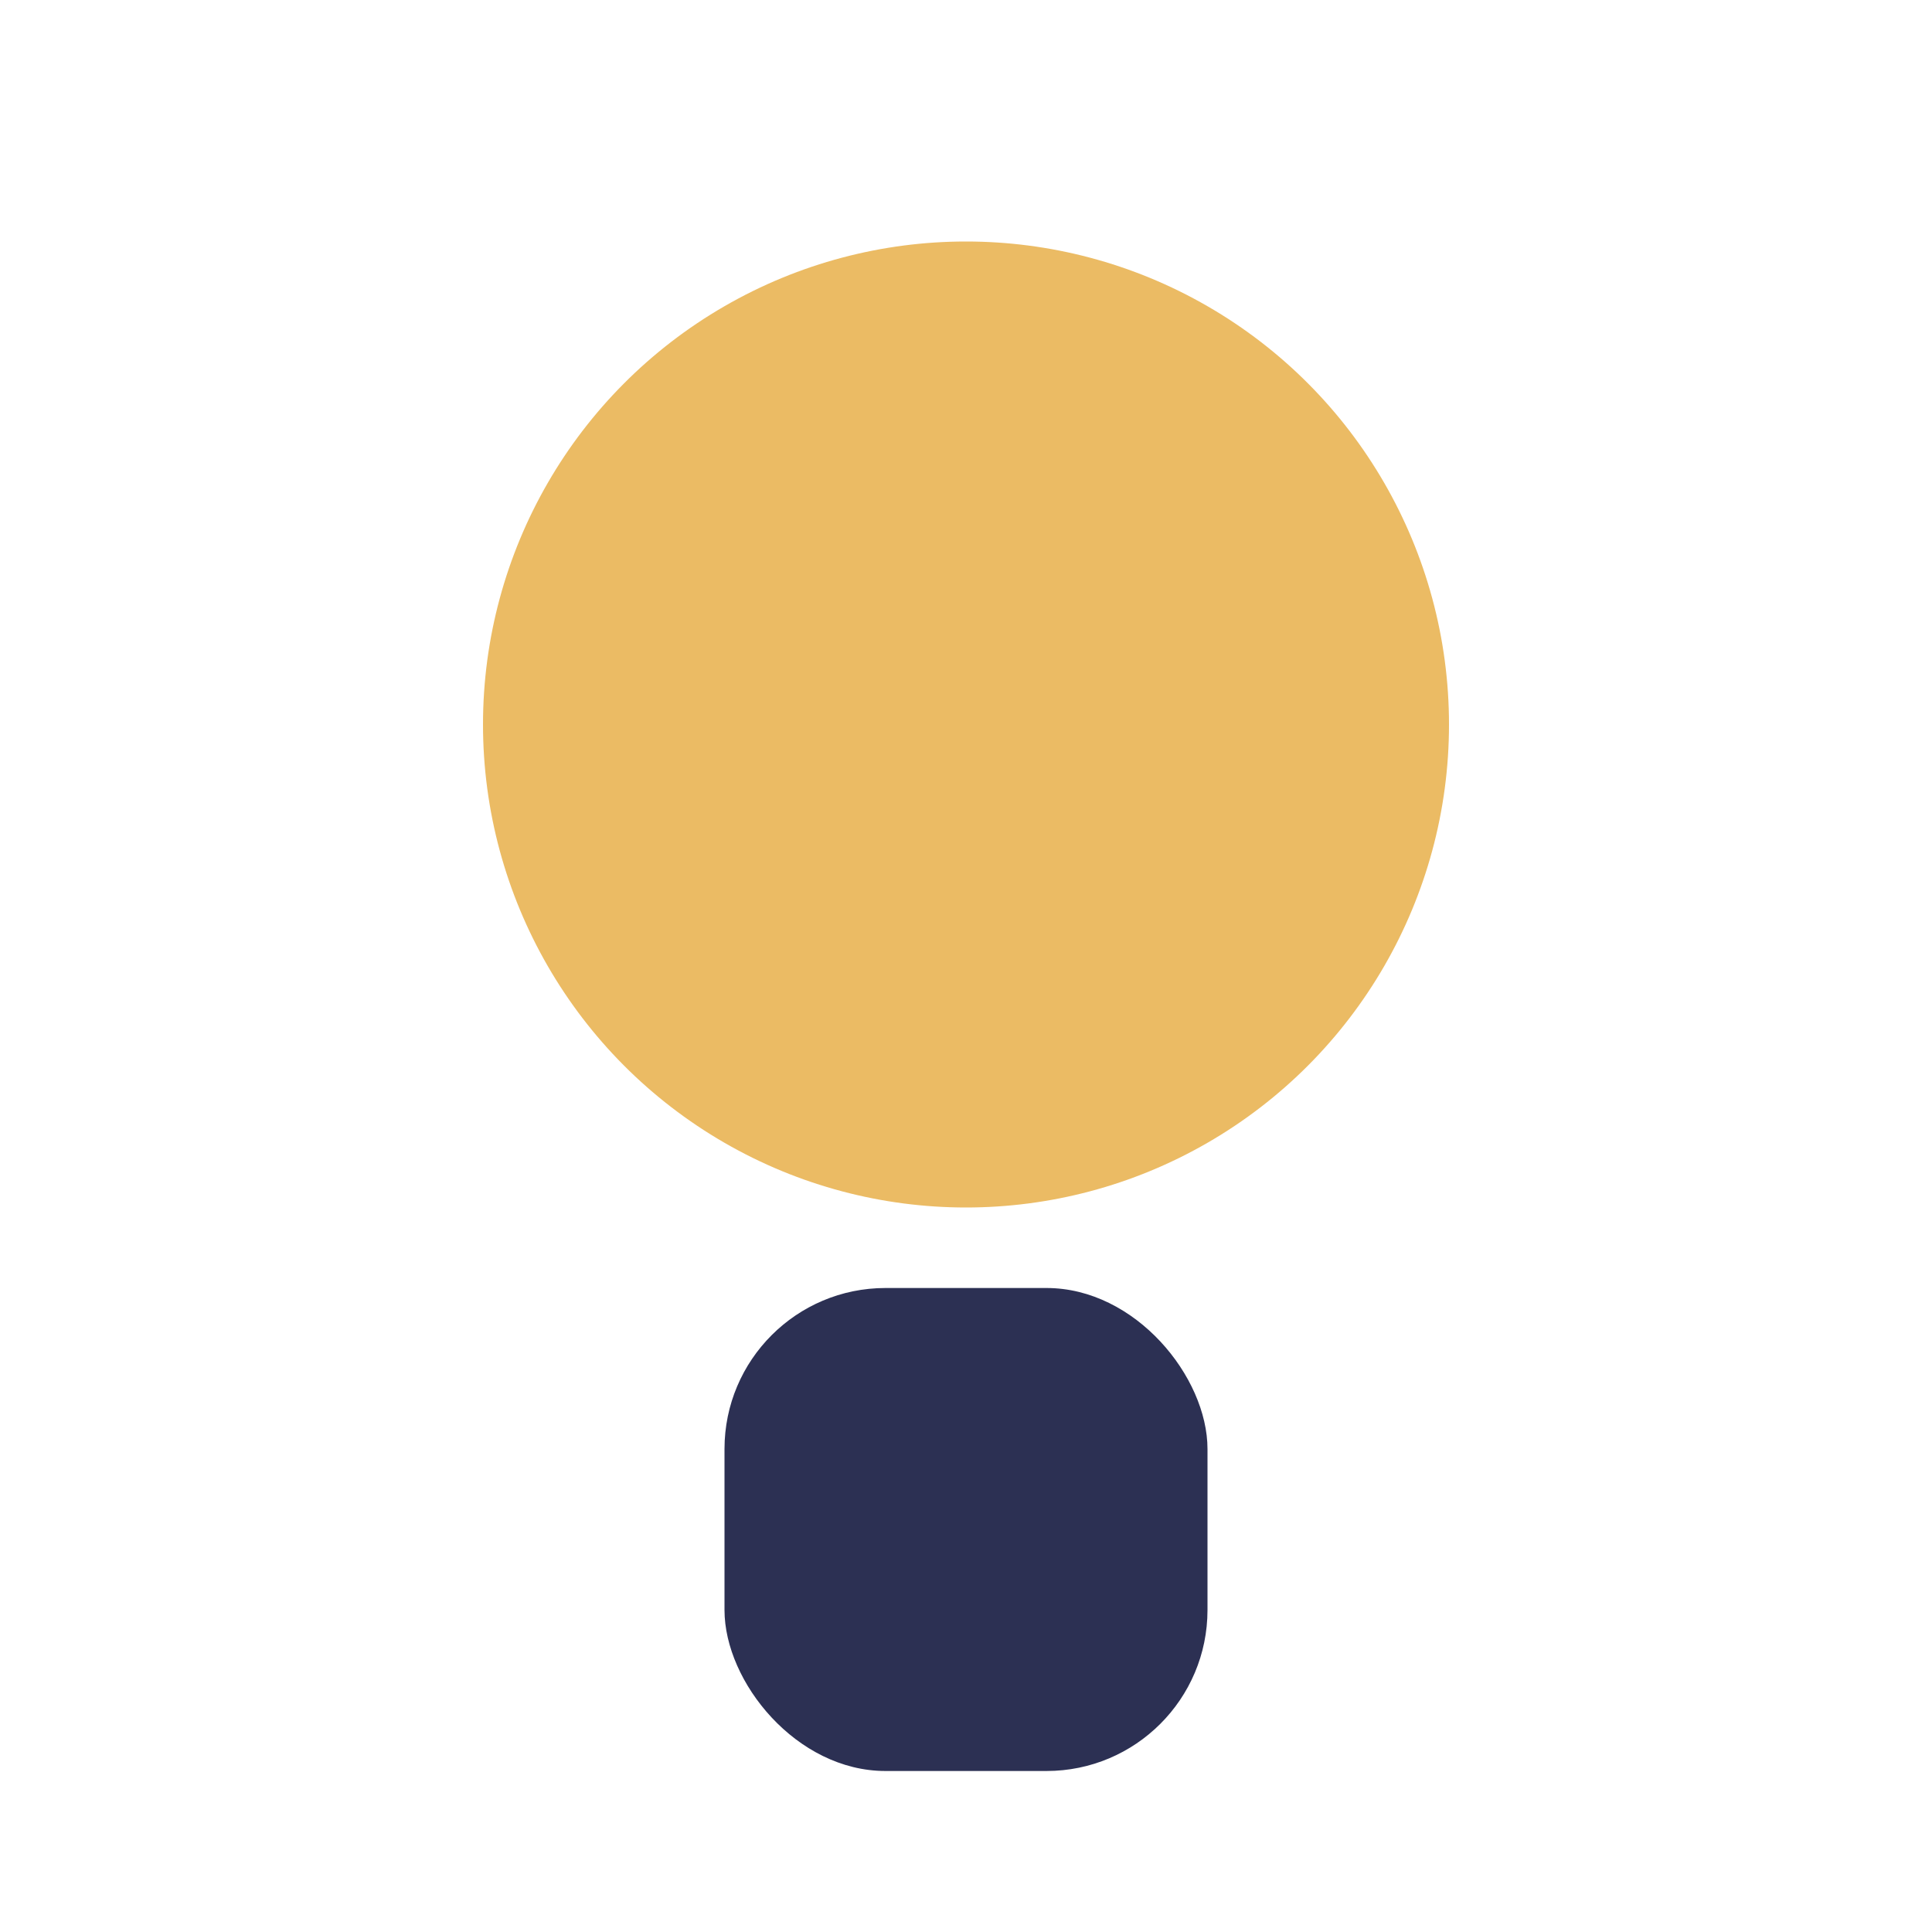
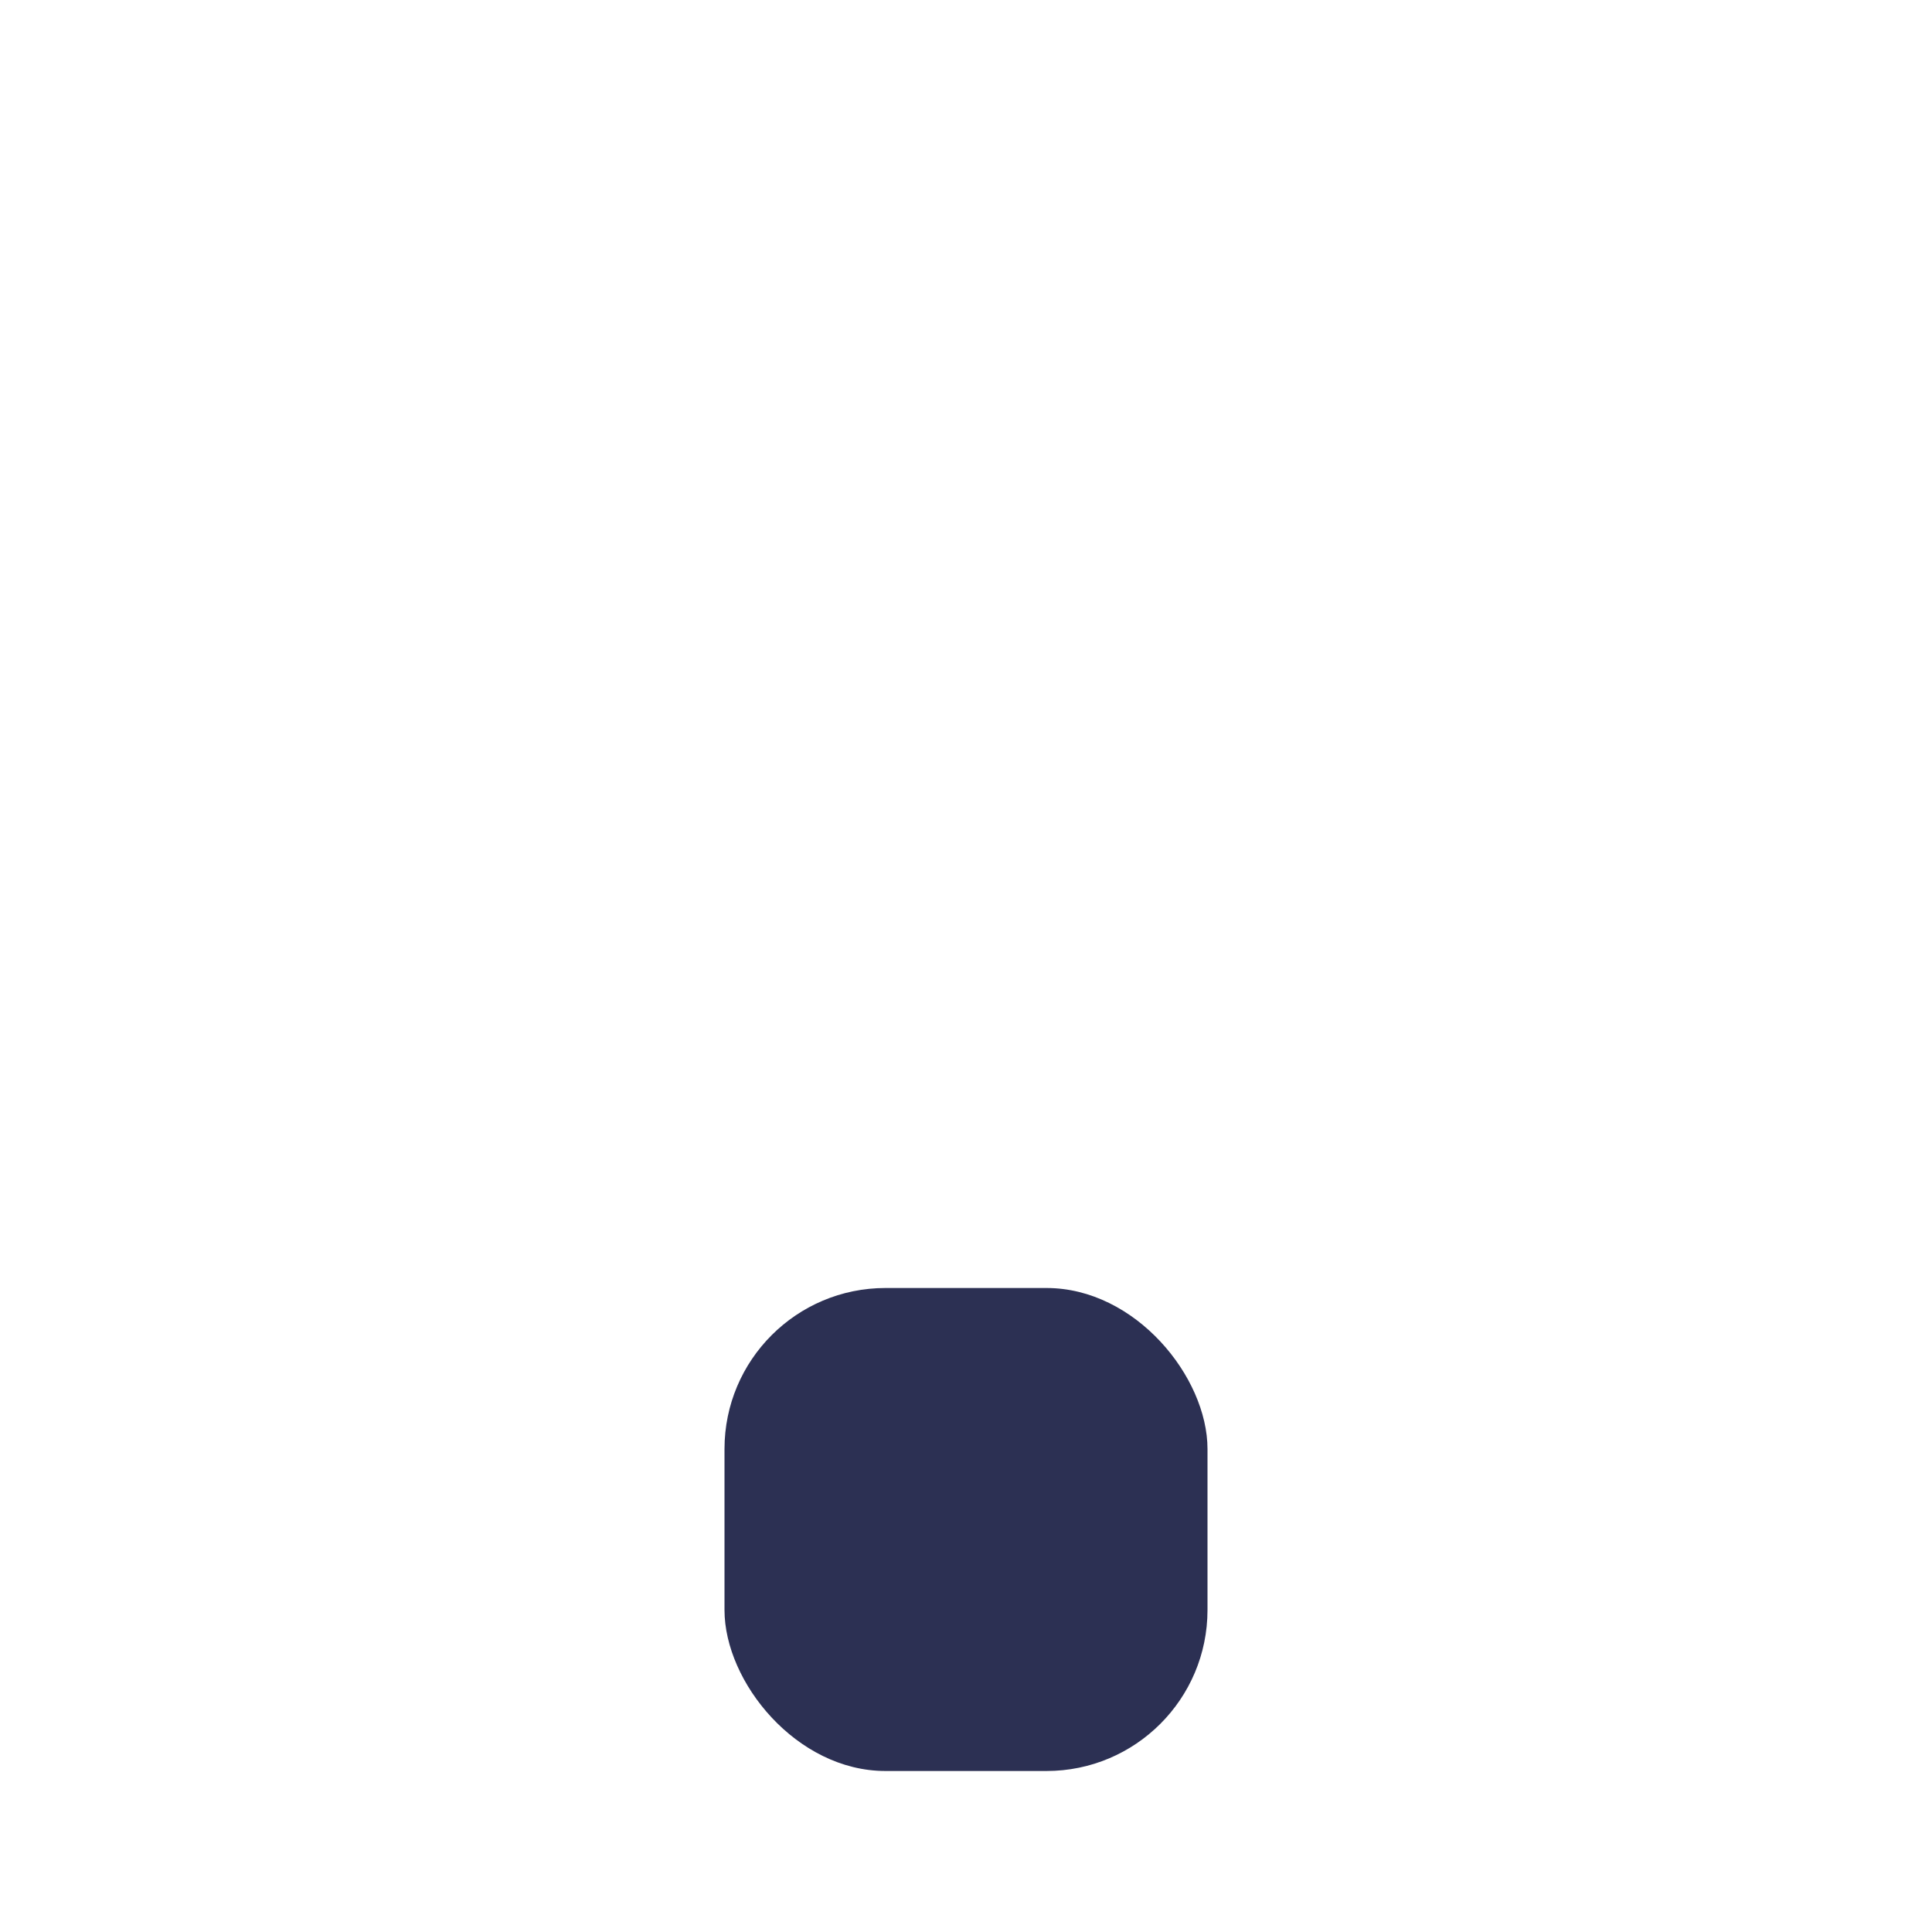
<svg xmlns="http://www.w3.org/2000/svg" width="24" height="24" viewBox="0 0 24 24">
-   <circle cx="12" cy="9" r="6" fill="#EBBB64" />
  <rect x="9" y="16" width="6" height="6" rx="2" fill="#2C3053" />
</svg>